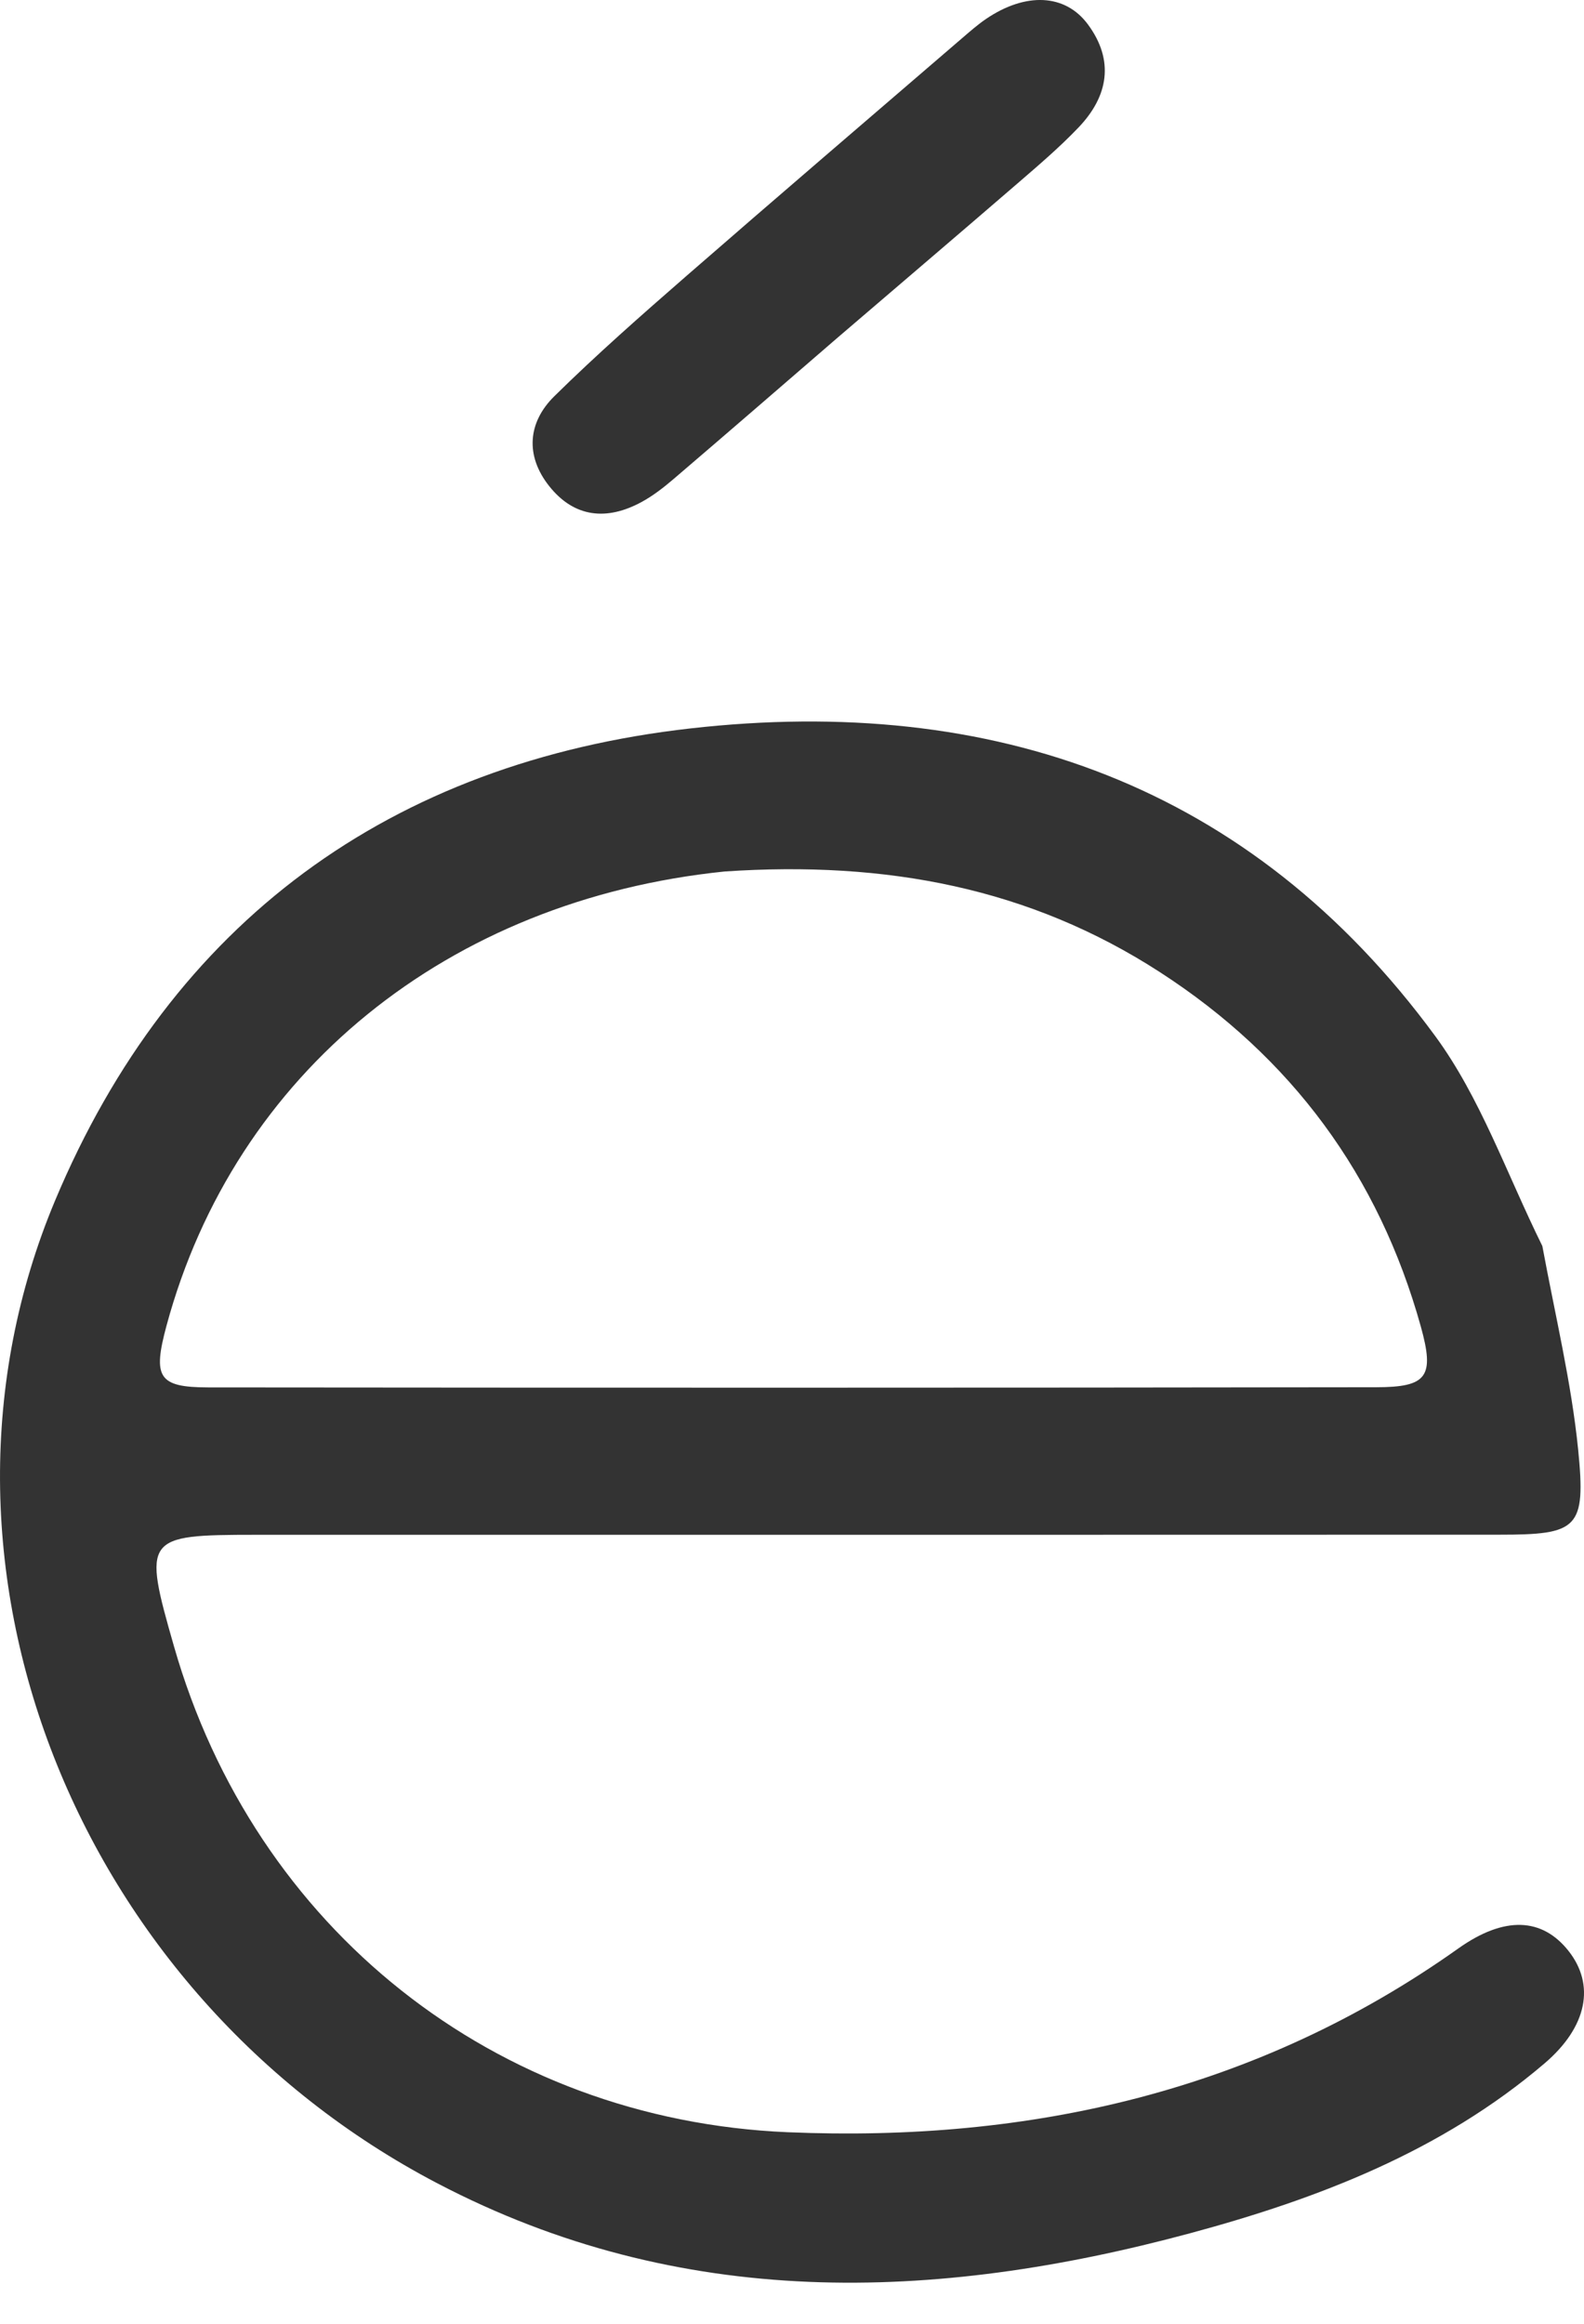
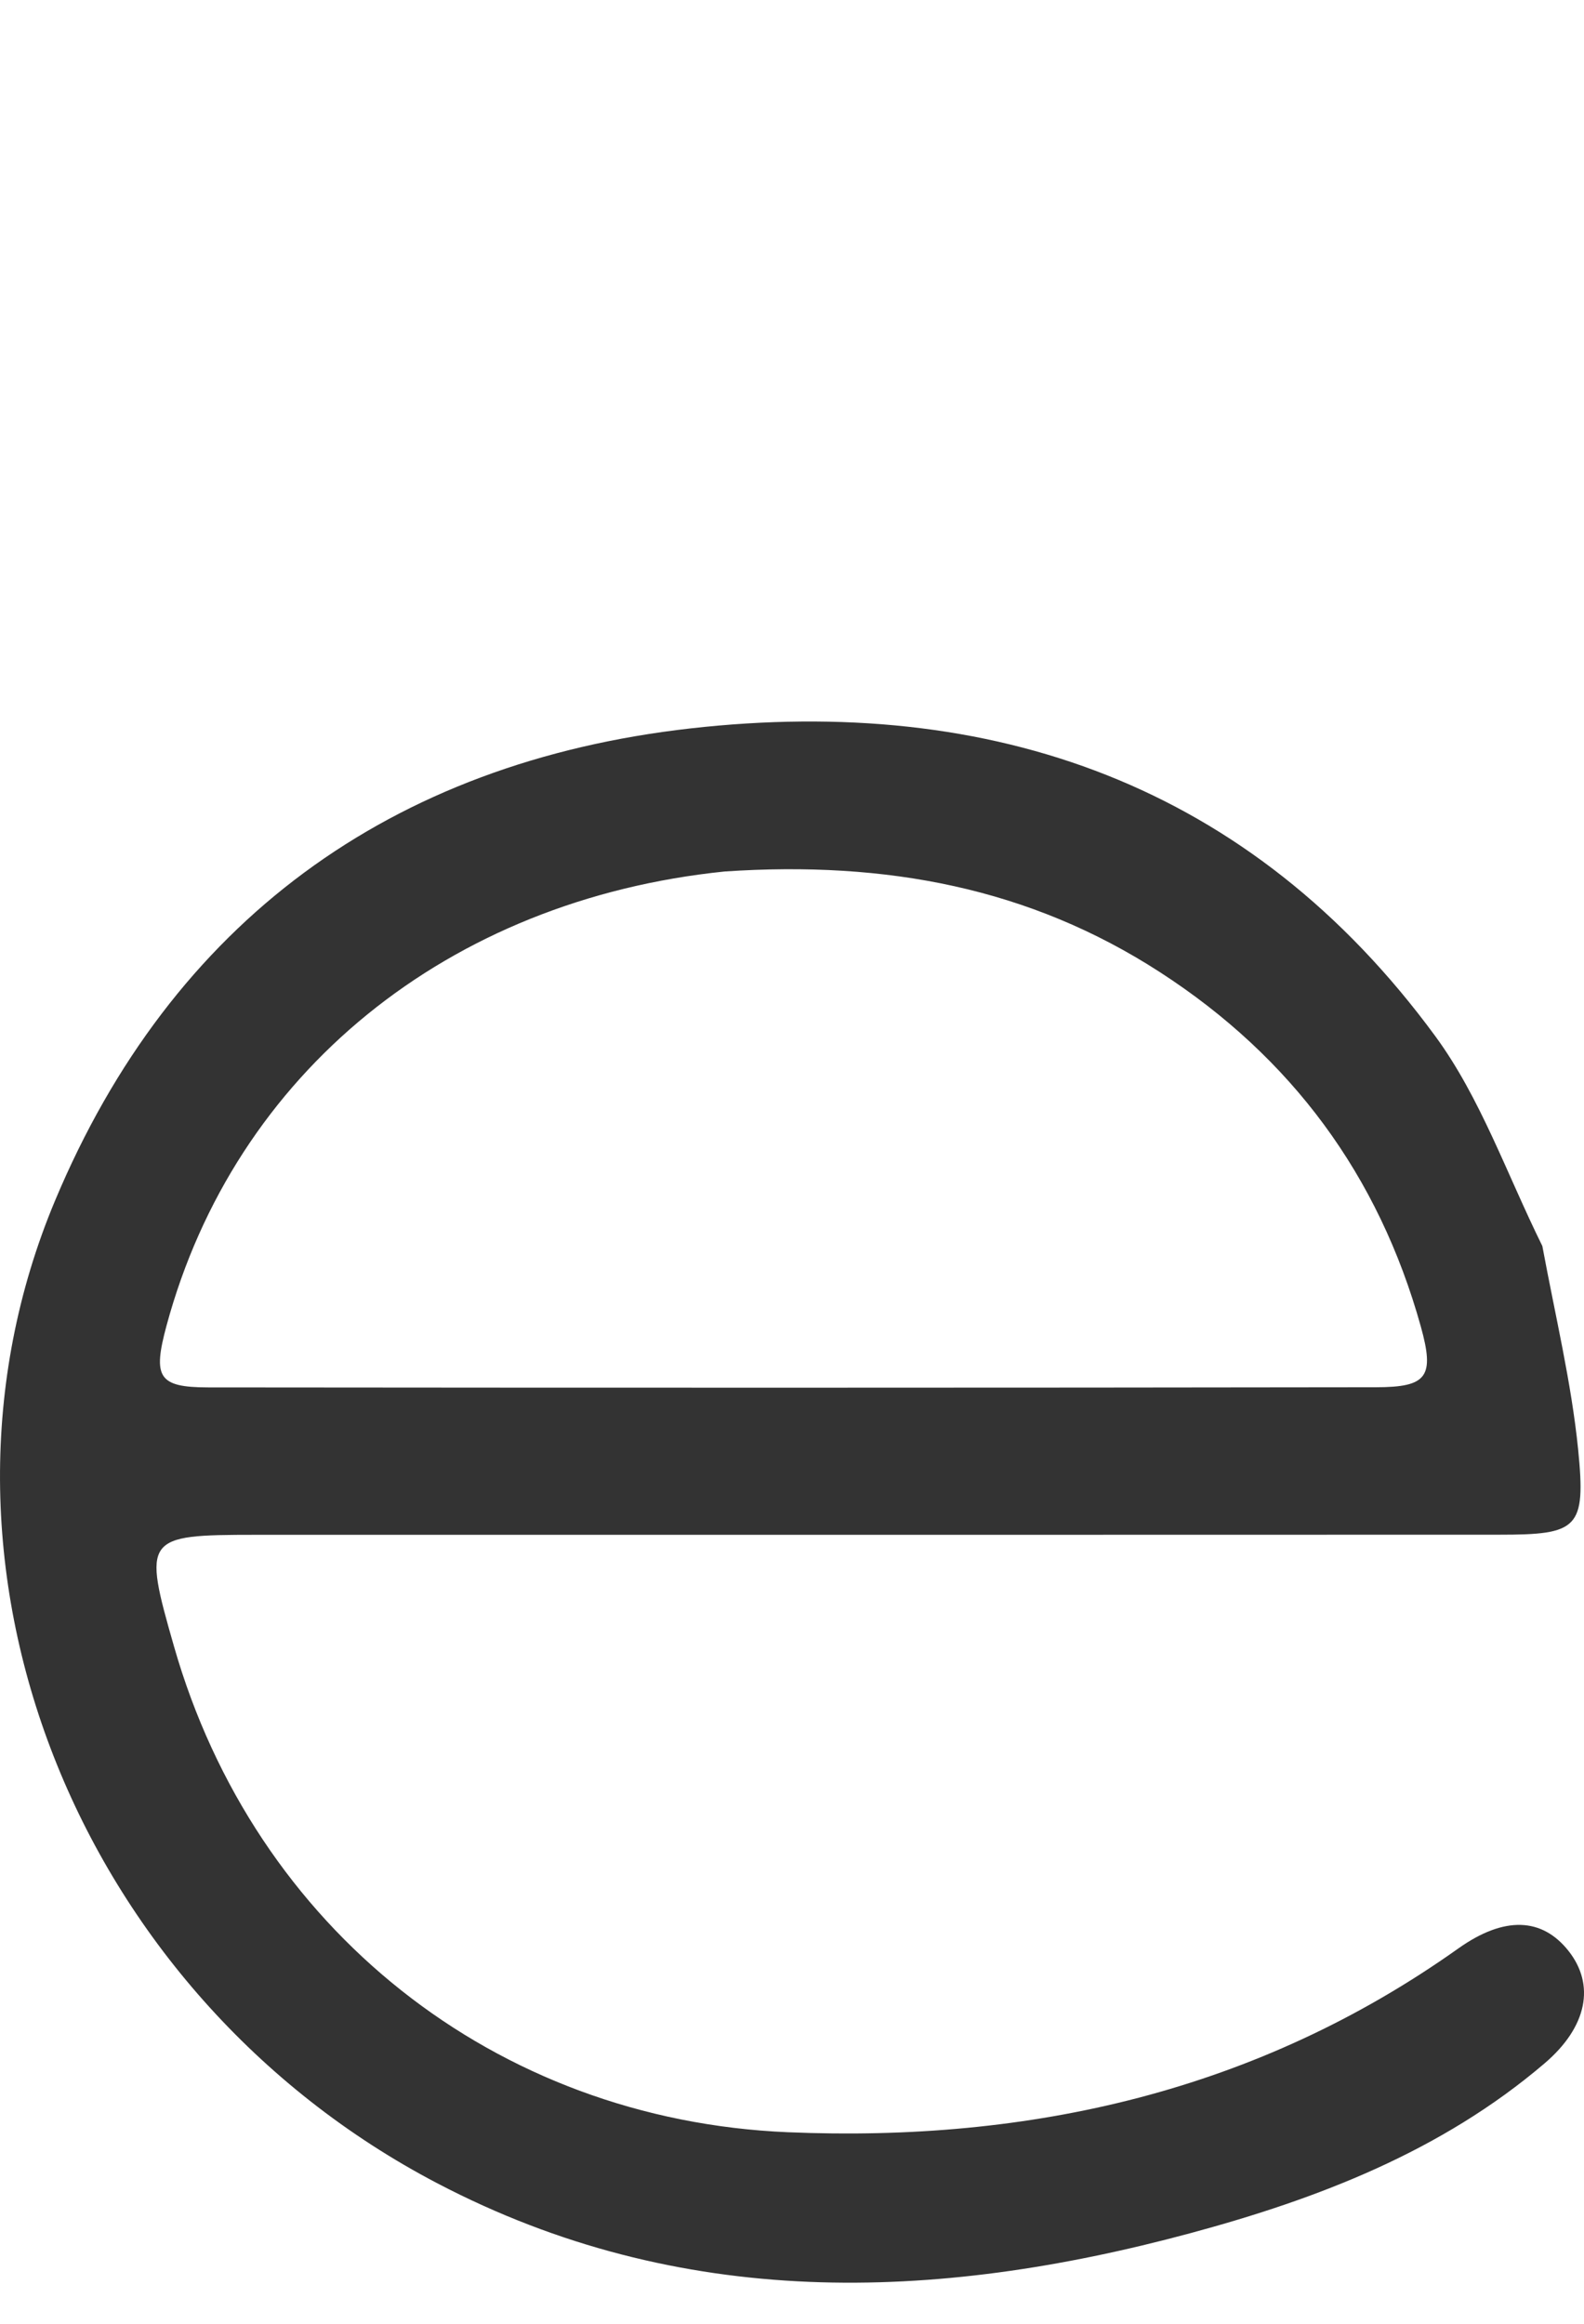
<svg xmlns="http://www.w3.org/2000/svg" width="30" height="44" viewBox="0 0 30 44" fill="none">
  <path d="M29.211 23.593C29.458 24.924 29.761 26.176 29.889 27.445C30.04 28.949 29.884 29.059 28.389 29.059C20.943 29.062 13.497 29.061 6.051 29.061C5.644 29.061 5.238 29.061 4.831 29.061C2.733 29.062 2.702 29.105 3.296 31.176C4.825 36.514 9.373 40.139 14.923 40.373C19.516 40.566 23.809 39.599 27.62 36.893C28.495 36.272 29.208 36.311 29.706 36.939C30.212 37.578 30.068 38.374 29.252 39.07C27.301 40.734 24.961 41.634 22.535 42.287C17.688 43.593 12.884 43.747 8.283 41.34C1.431 37.756 -1.825 29.578 1.042 22.735C3.256 17.452 7.4 14.433 13.079 13.792C18.79 13.148 23.685 14.852 27.184 19.62C28.038 20.784 28.53 22.214 29.211 23.593ZM13.727 16.501C8.477 17.038 4.448 20.316 3.154 25.1C2.89 26.078 2.998 26.268 3.938 26.27C11.313 26.277 18.688 26.278 26.062 26.267C27.031 26.266 27.174 26.068 26.909 25.116C26.112 22.257 24.463 20.02 21.966 18.406C19.503 16.813 16.79 16.296 13.727 16.501Z" fill="#333333" />
-   <path d="M15.864 6.393C14.798 7.314 13.783 8.193 12.763 9.065C12.574 9.227 12.374 9.383 12.157 9.502C11.498 9.863 10.875 9.805 10.398 9.2C9.947 8.629 9.993 8 10.499 7.502C11.298 6.715 12.143 5.972 12.99 5.234C14.732 3.717 16.488 2.215 18.239 0.708C18.381 0.586 18.523 0.462 18.677 0.357C19.421 -0.147 20.172 -0.123 20.605 0.463C21.108 1.144 20.992 1.821 20.429 2.411C20.064 2.794 19.658 3.139 19.256 3.486C18.146 4.444 17.028 5.395 15.864 6.393Z" fill="#333333" />
</svg>